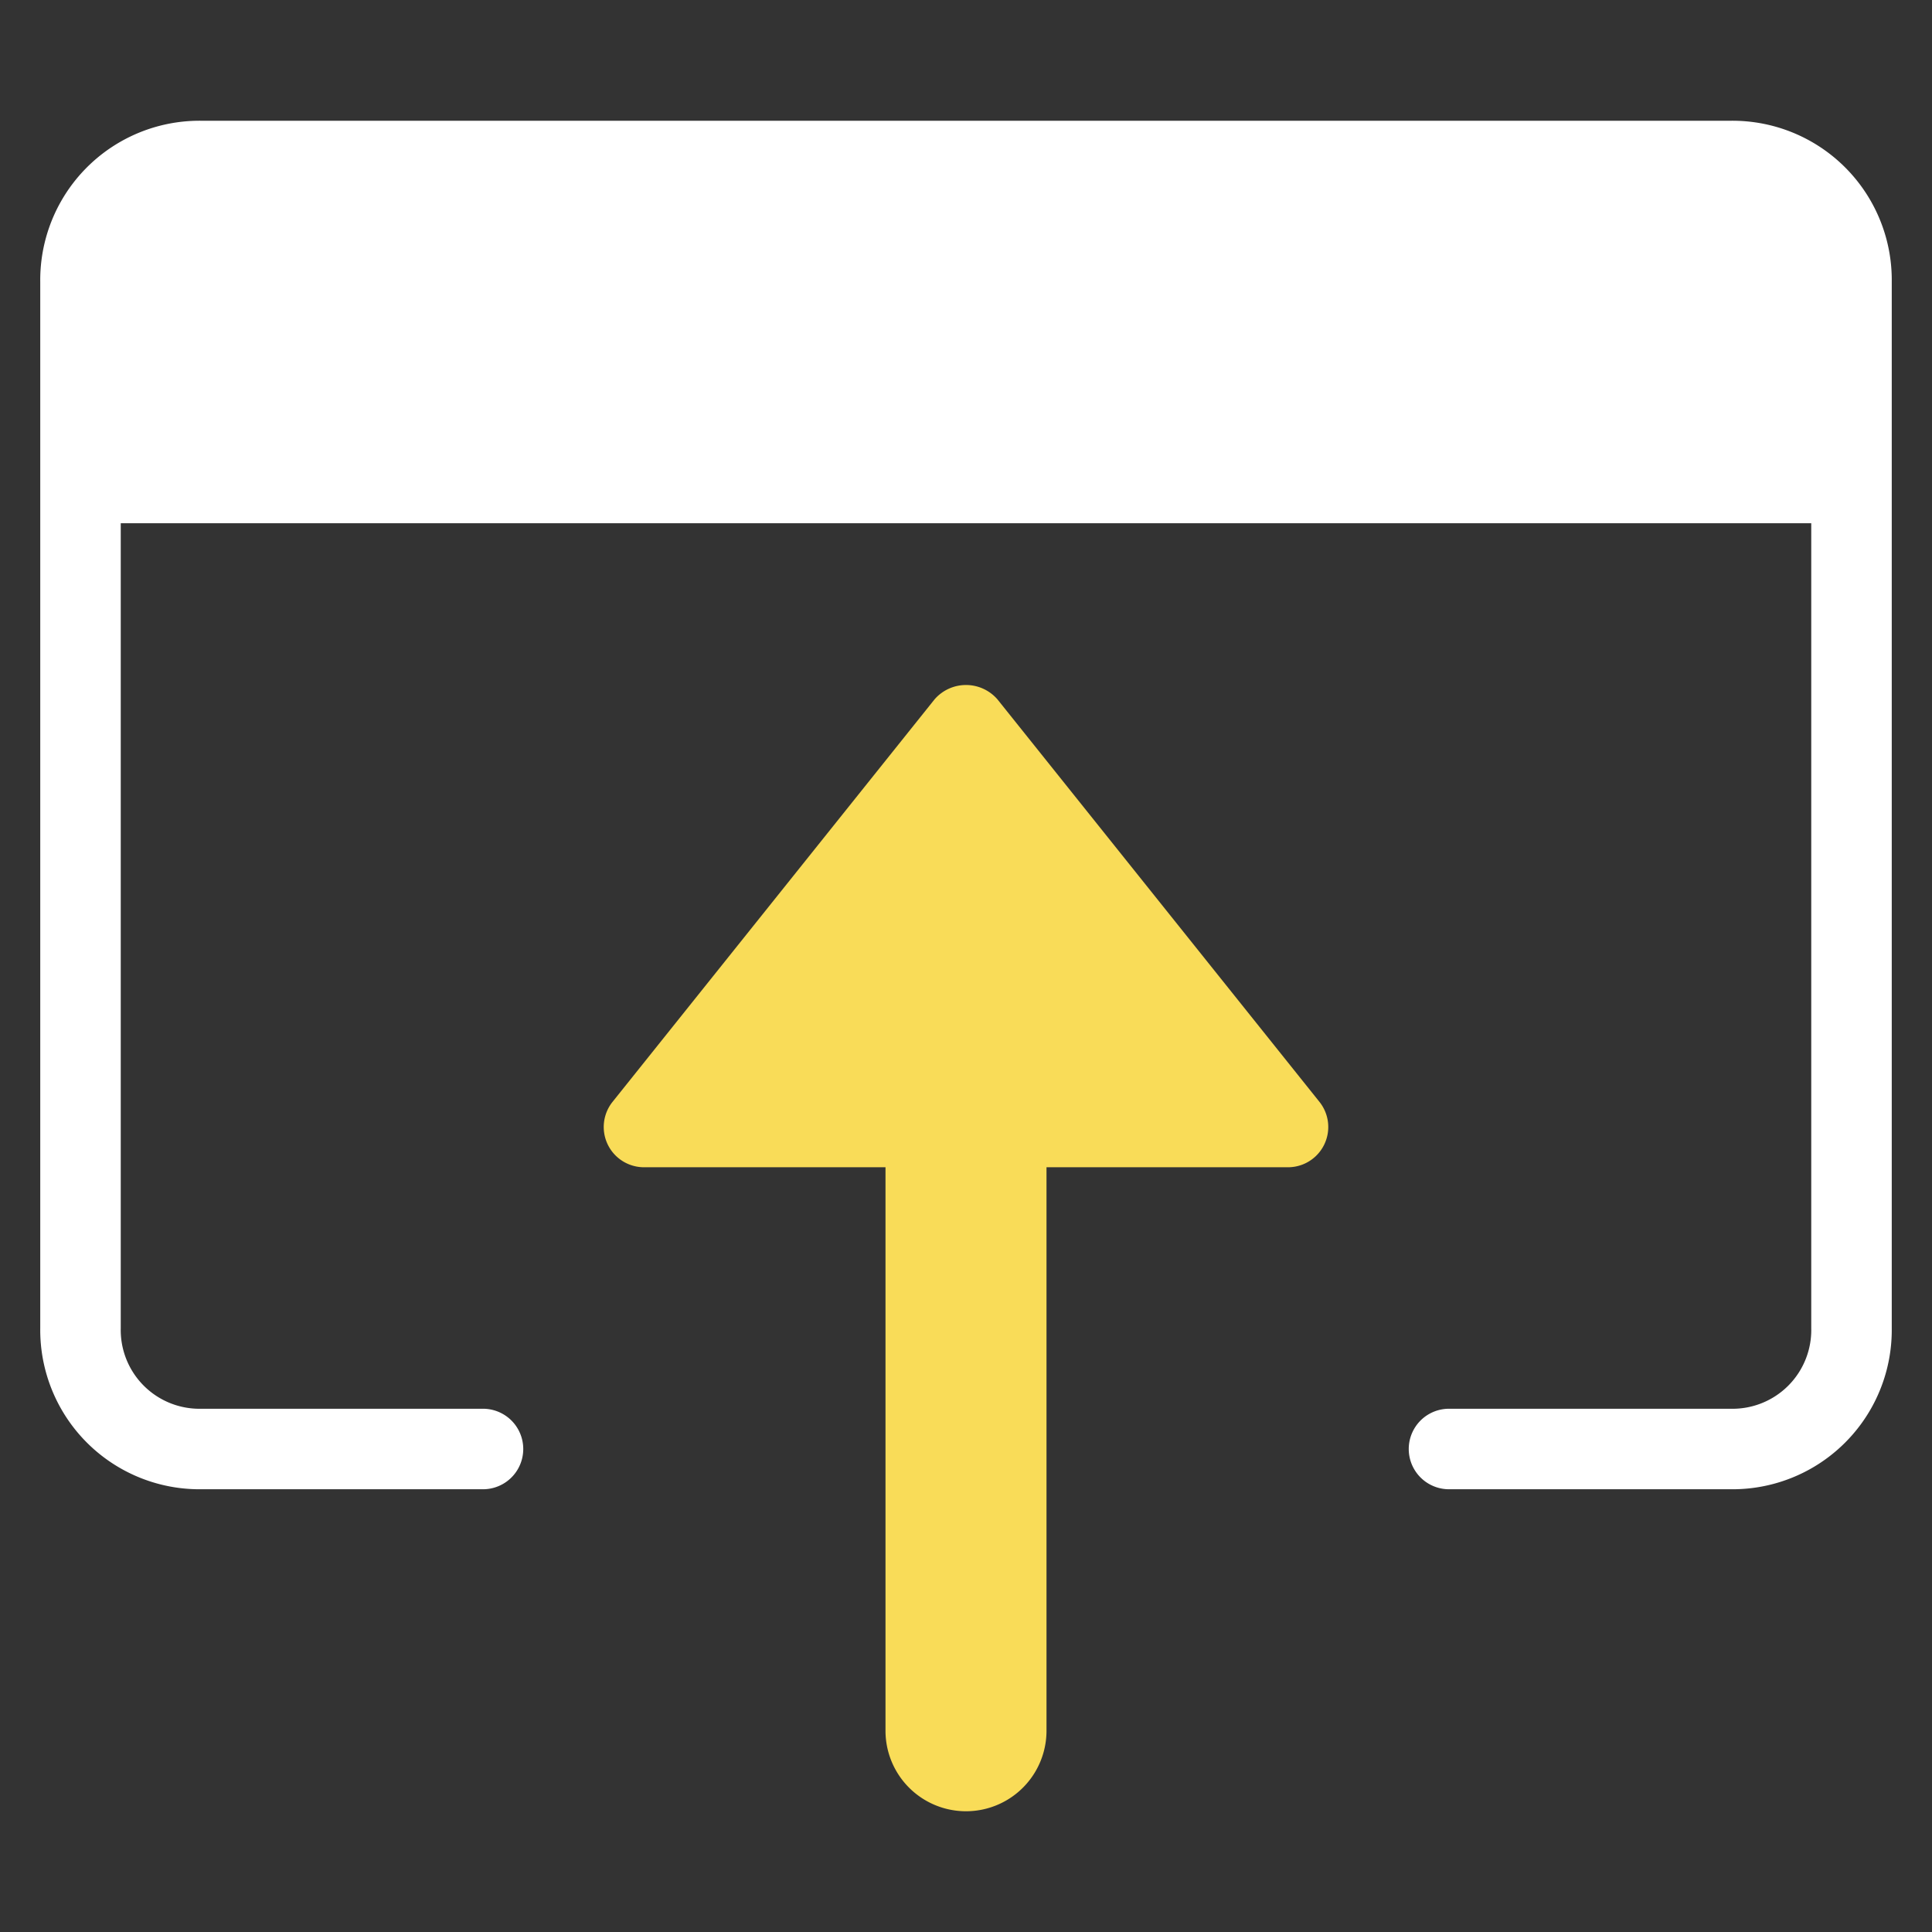
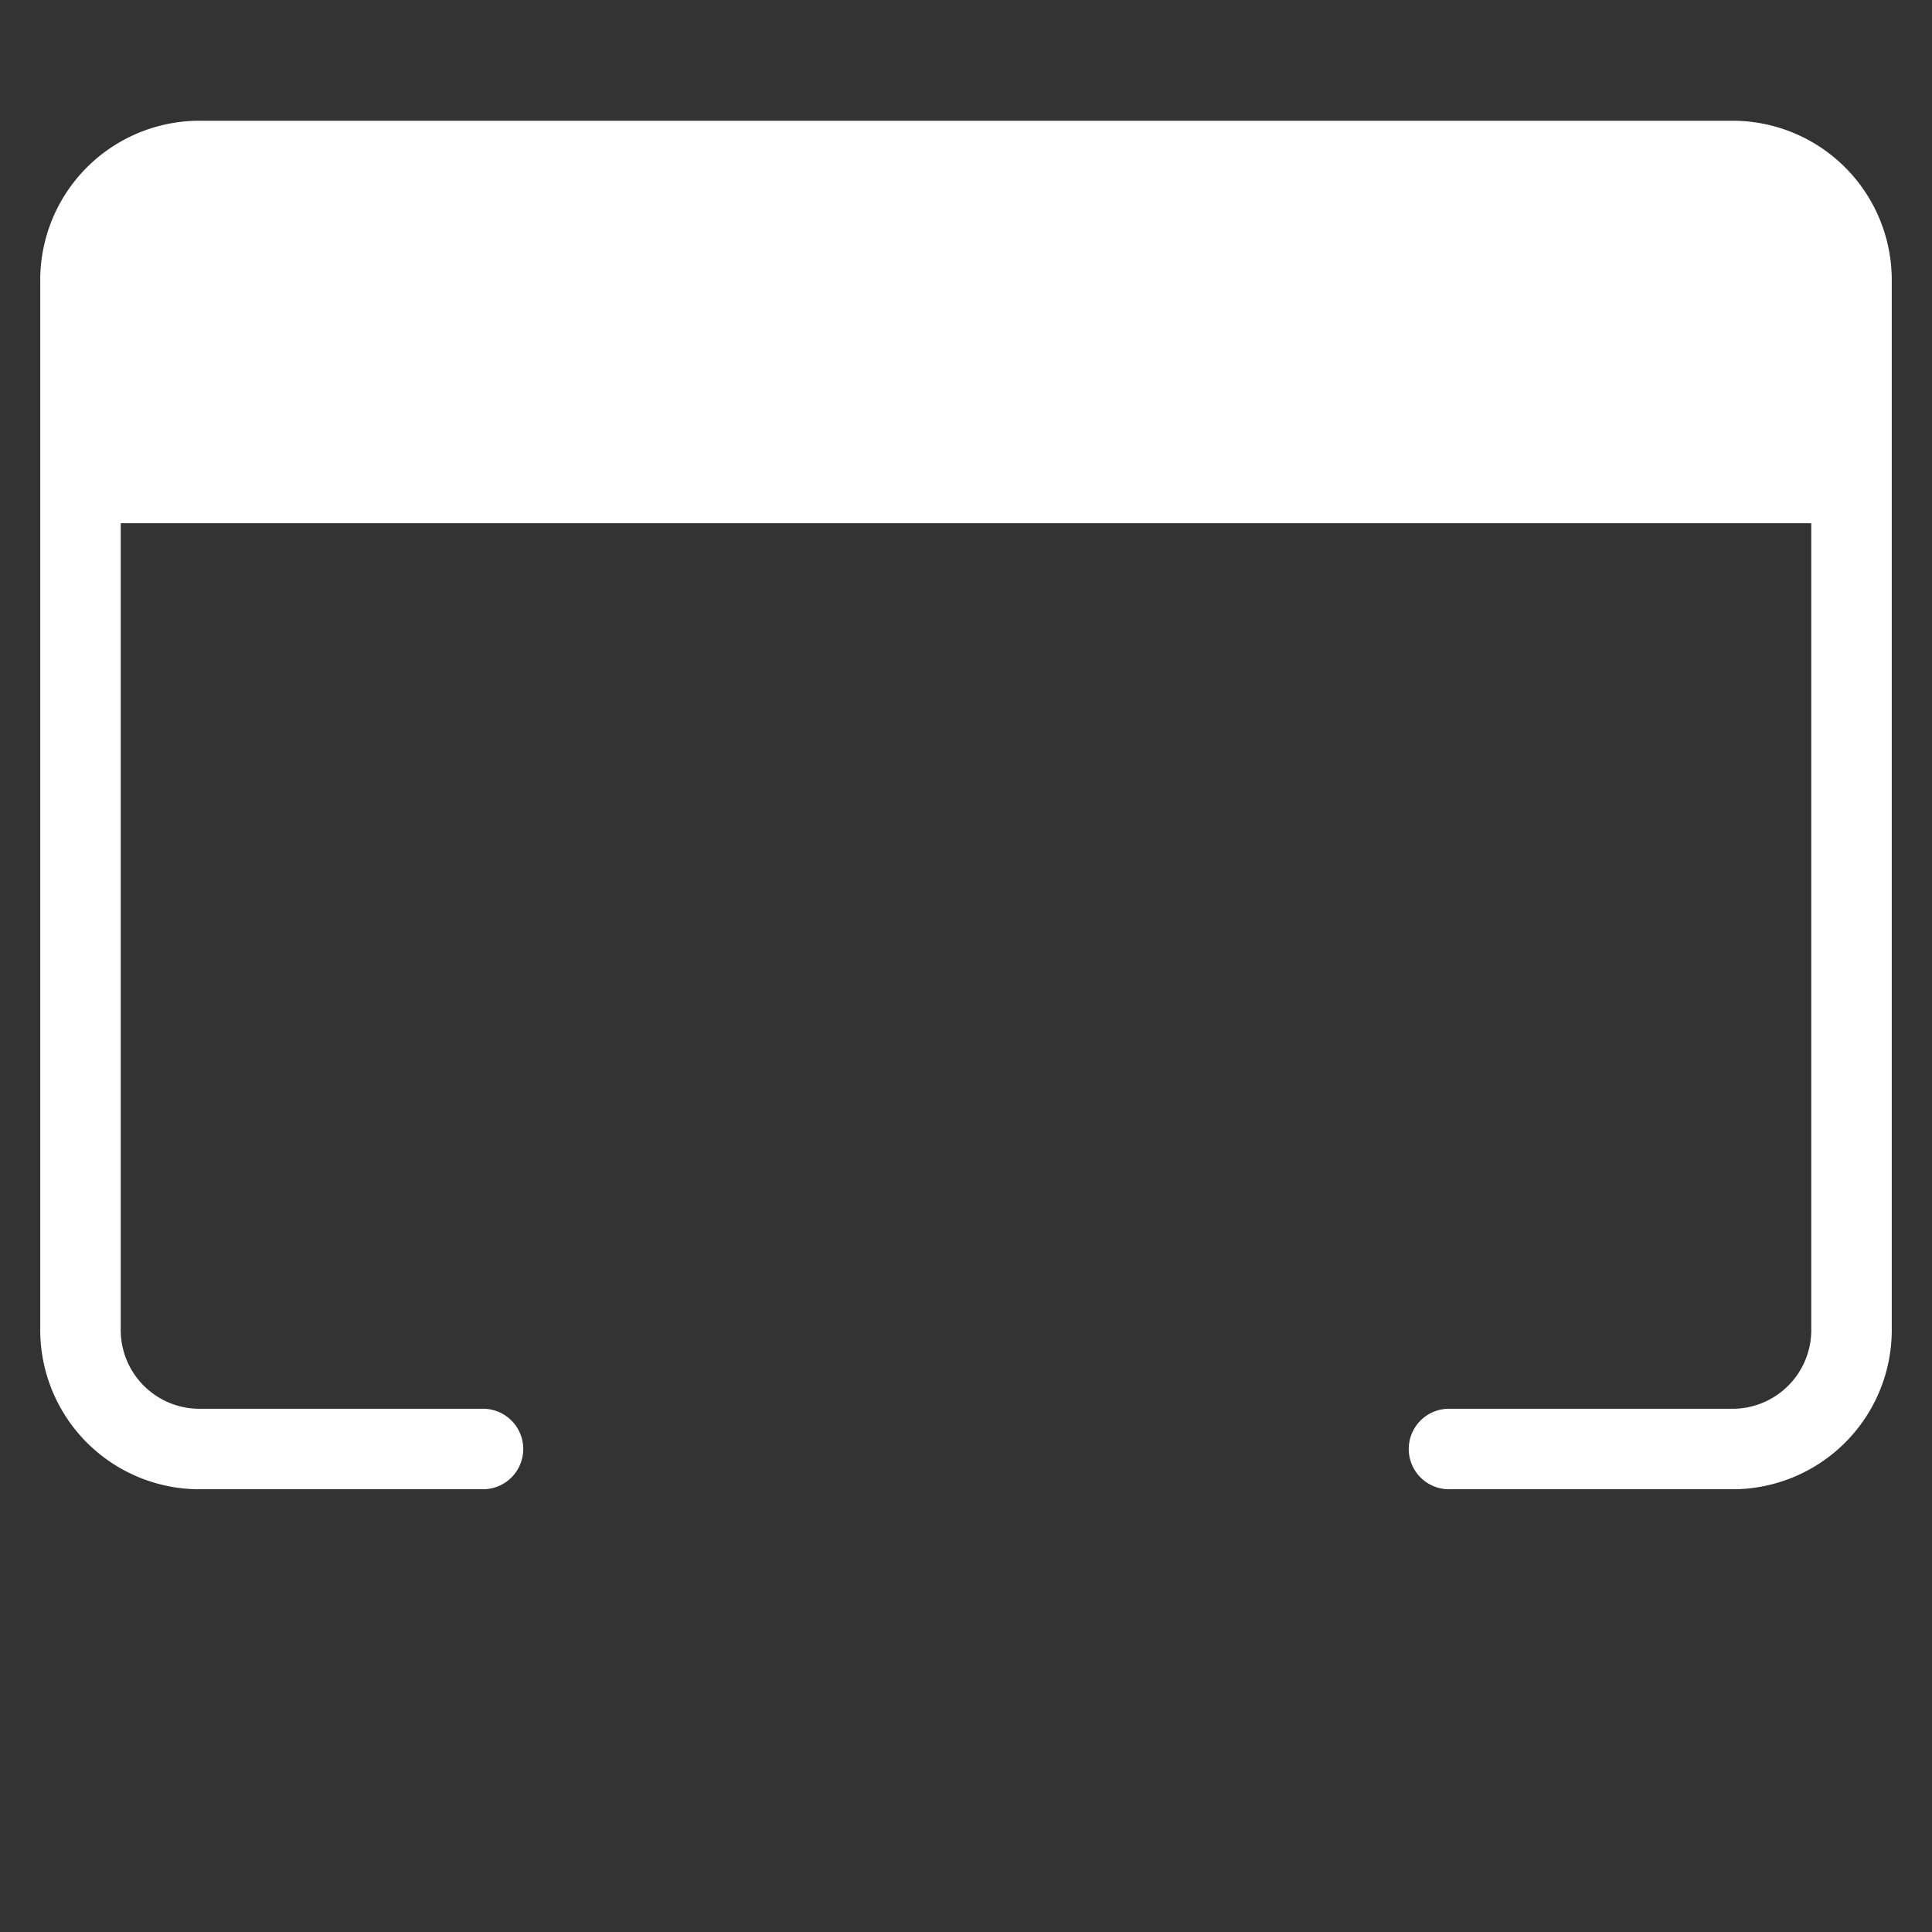
<svg xmlns="http://www.w3.org/2000/svg" width="48" height="48" viewBox="0 0 48 48">
  <rect x="0" y="0" width="48" height="48" fill="#333333" stroke="none" />
  <g class="nc-icon-wrapper" fill="#f9dc58">
-     <path data-color="color-2" d="M24.781,17.375a1.034,1.034,0,0,0-1.562,0l-8,10A1,1,0,0,0,16,29h6V43a2,2,0,0,0,4,0V29h6a1,1,0,0,0,.781-1.625Z" />
    <path d="M43,3H5A3.957,3.957,0,0,0,1,7V33a3.957,3.957,0,0,0,4,4h7a1,1,0,0,0,0-2H5a1.956,1.956,0,0,1-2-2V13H45V33a1.956,1.956,0,0,1-2,2H36a1,1,0,0,0,0,2h7a3.957,3.957,0,0,0,4-4V7A3.957,3.957,0,0,0,43,3Z" fill="#ffffff" />
  </g>
</svg>